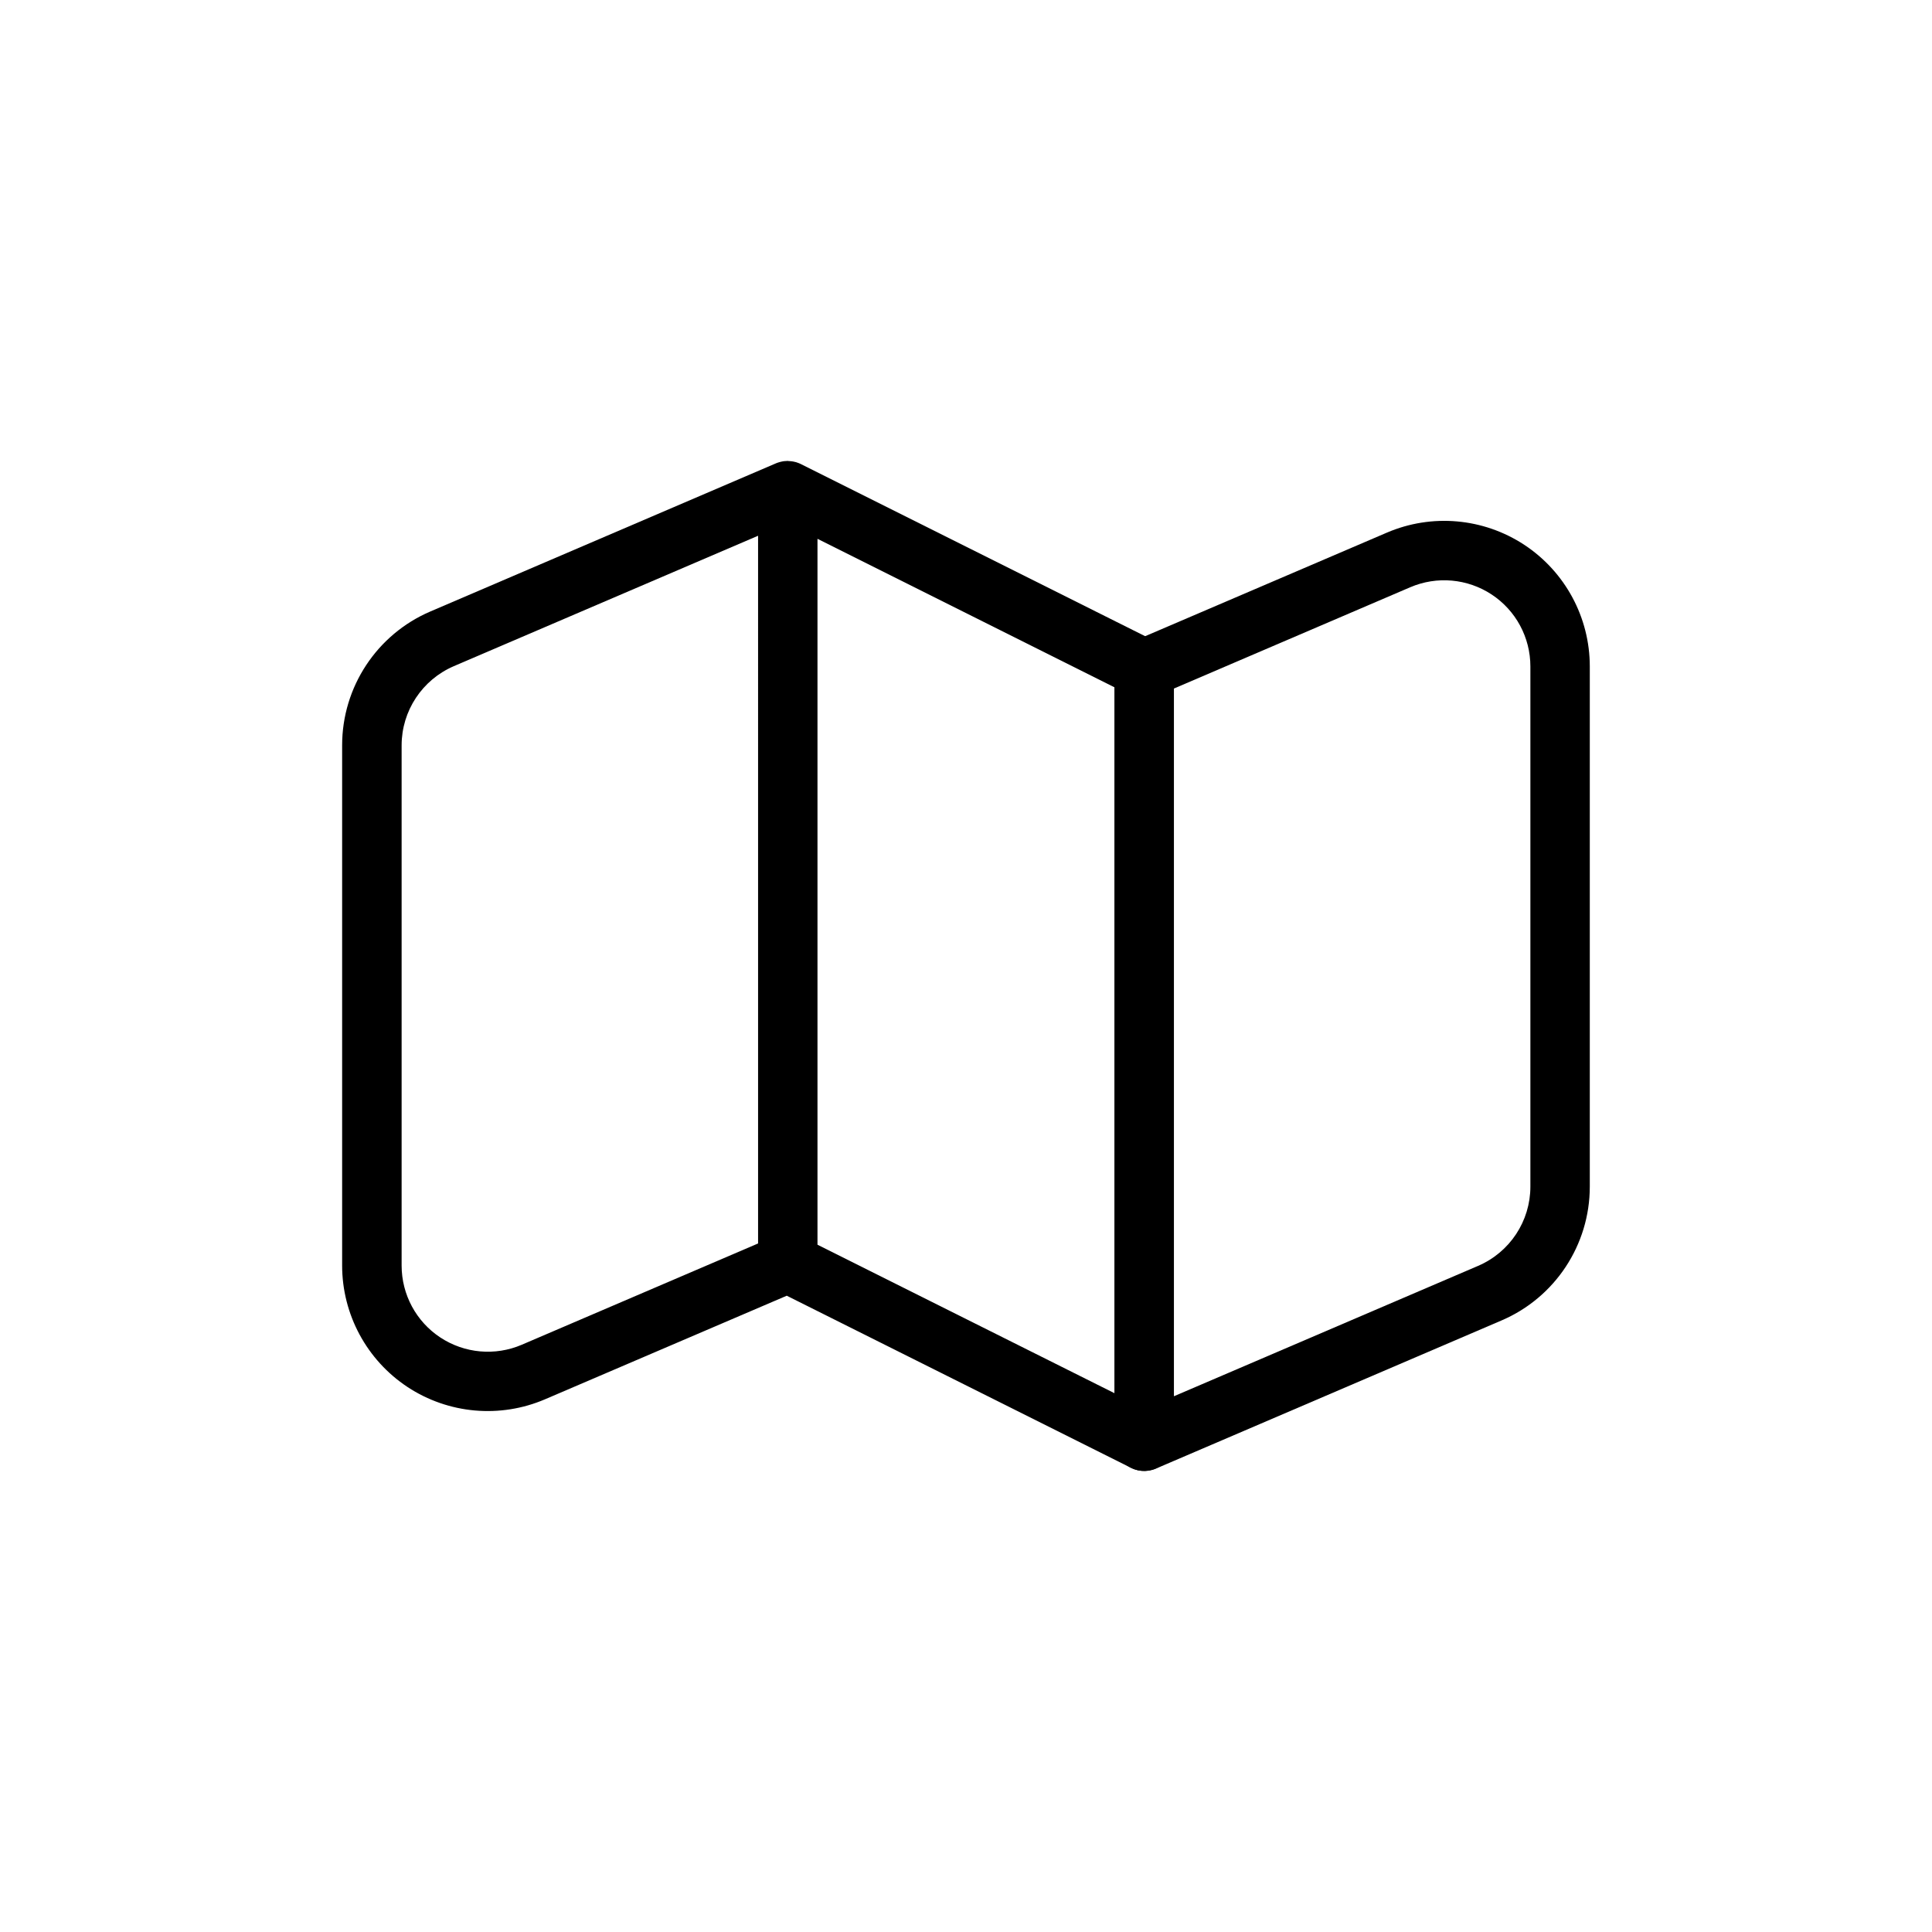
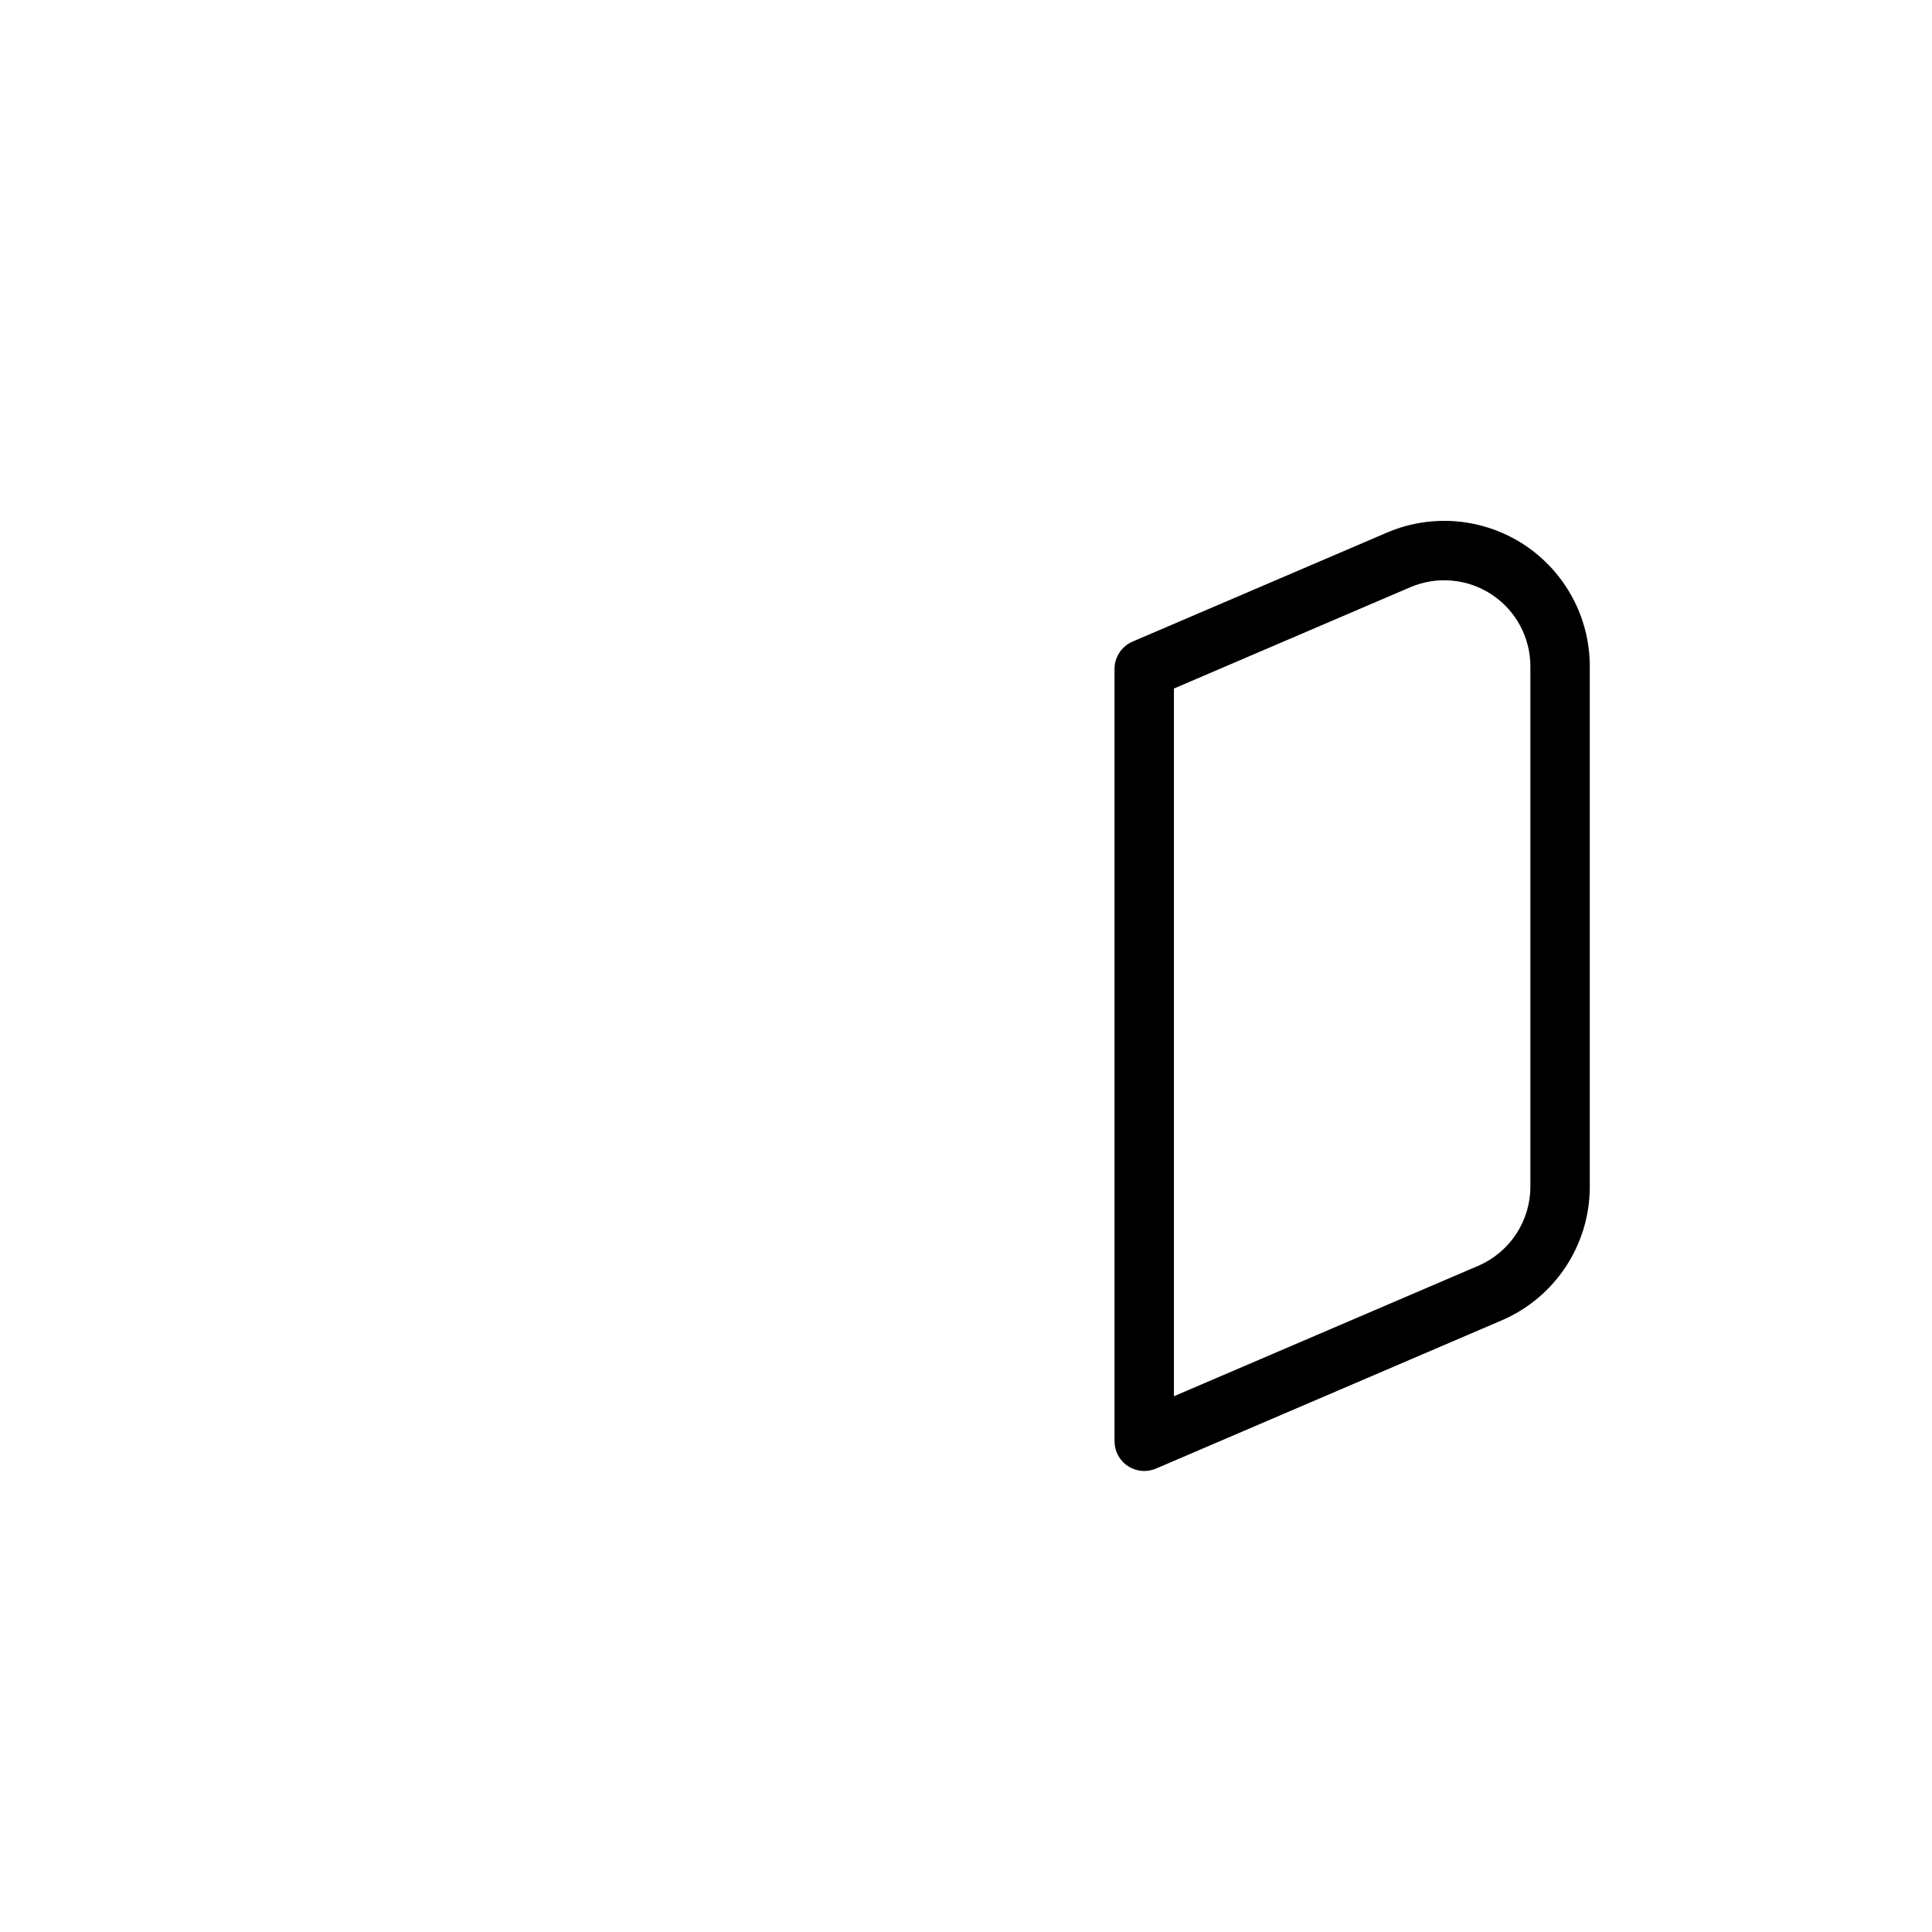
<svg xmlns="http://www.w3.org/2000/svg" fill="#000000" width="800px" height="800px" version="1.1" viewBox="144 144 512 512">
  <g fill-rule="evenodd">
    <path d="m444.13 314.04c-2.898 1.242-4.769 4.094-4.769 7.242v204.67c0 2.644 1.324 5.117 3.543 6.566 2.203 1.465 4.992 1.715 7.43 0.676 0 0 60.172-25.805 91.598-39.266 14.184-6.078 23.379-20.027 23.379-35.457v-137.86c0-12.973-6.519-25.066-17.336-32.211-10.832-7.133-24.527-8.359-36.449-3.242-30.969 13.273-67.398 28.875-67.398 28.875zm10.973 199.98 80.625-34.559c8.391-3.606 13.84-11.855 13.84-20.988v-137.86c0-7.684-3.856-14.848-10.266-19.066-6.406-4.219-14.516-4.945-21.57-1.922l-62.629 26.844z" />
-     <path d="m352.91 266.18h0.094l0.41 0.031c0.156 0 0.301 0.031 0.457 0.047l0.395 0.062 0.125 0.031 0.285 0.062 0.203 0.047 0.219 0.062 0.25 0.094 0.141 0.047 0.332 0.125 0.031 0.016c0.141 0.062 0.301 0.125 0.441 0.203l94.465 47.23c0.141 0.078 0.301 0.156 0.441 0.234l0.25 0.156 0.27 0.172c0.141 0.109 0.285 0.203 0.426 0.316l0.25 0.219 0.188 0.156c0.25 0.234 0.488 0.488 0.691 0.738l0.172 0.219 0.188 0.25c0.094 0.125 0.188 0.27 0.27 0.41l0.172 0.285 0.109 0.203 0.078 0.125 0.156 0.363 0.141 0.332 0.062 0.156 0.062 0.203 0.109 0.316 0.094 0.41 0.031 0.125 0.047 0.25 0.047 0.285v0.047c0.031 0.156 0.047 0.316 0.062 0.457l0.016 0.348v204.92c0 2.723-1.418 5.258-3.731 6.691-2.332 1.434-5.227 1.574-7.668 0.348l-91.191-45.594-64.047 27.441c-11.918 5.117-25.617 3.891-36.449-3.242-10.816-7.148-17.336-19.238-17.336-32.211v-137.86c0-15.43 9.195-29.379 23.379-35.457 31.426-13.461 91.598-39.266 91.598-39.266l0.316-0.125 0.094-0.031 0.395-0.125c0.156-0.047 0.301-0.094 0.457-0.125l0.379-0.078 0.125-0.031 0.301-0.047 0.188-0.016 0.234-0.016 0.27-0.016 0.156-0.016h0.332zm7.731 207.68 78.719 39.359v-187.07l-78.719-39.359zm-15.742-187.88-80.625 34.559c-8.391 3.606-13.84 11.855-13.84 20.988v137.86c0 7.684 3.856 14.848 10.266 19.066 6.406 4.219 14.516 4.945 21.57 1.922l62.629-26.844z" />
  </g>
</svg>